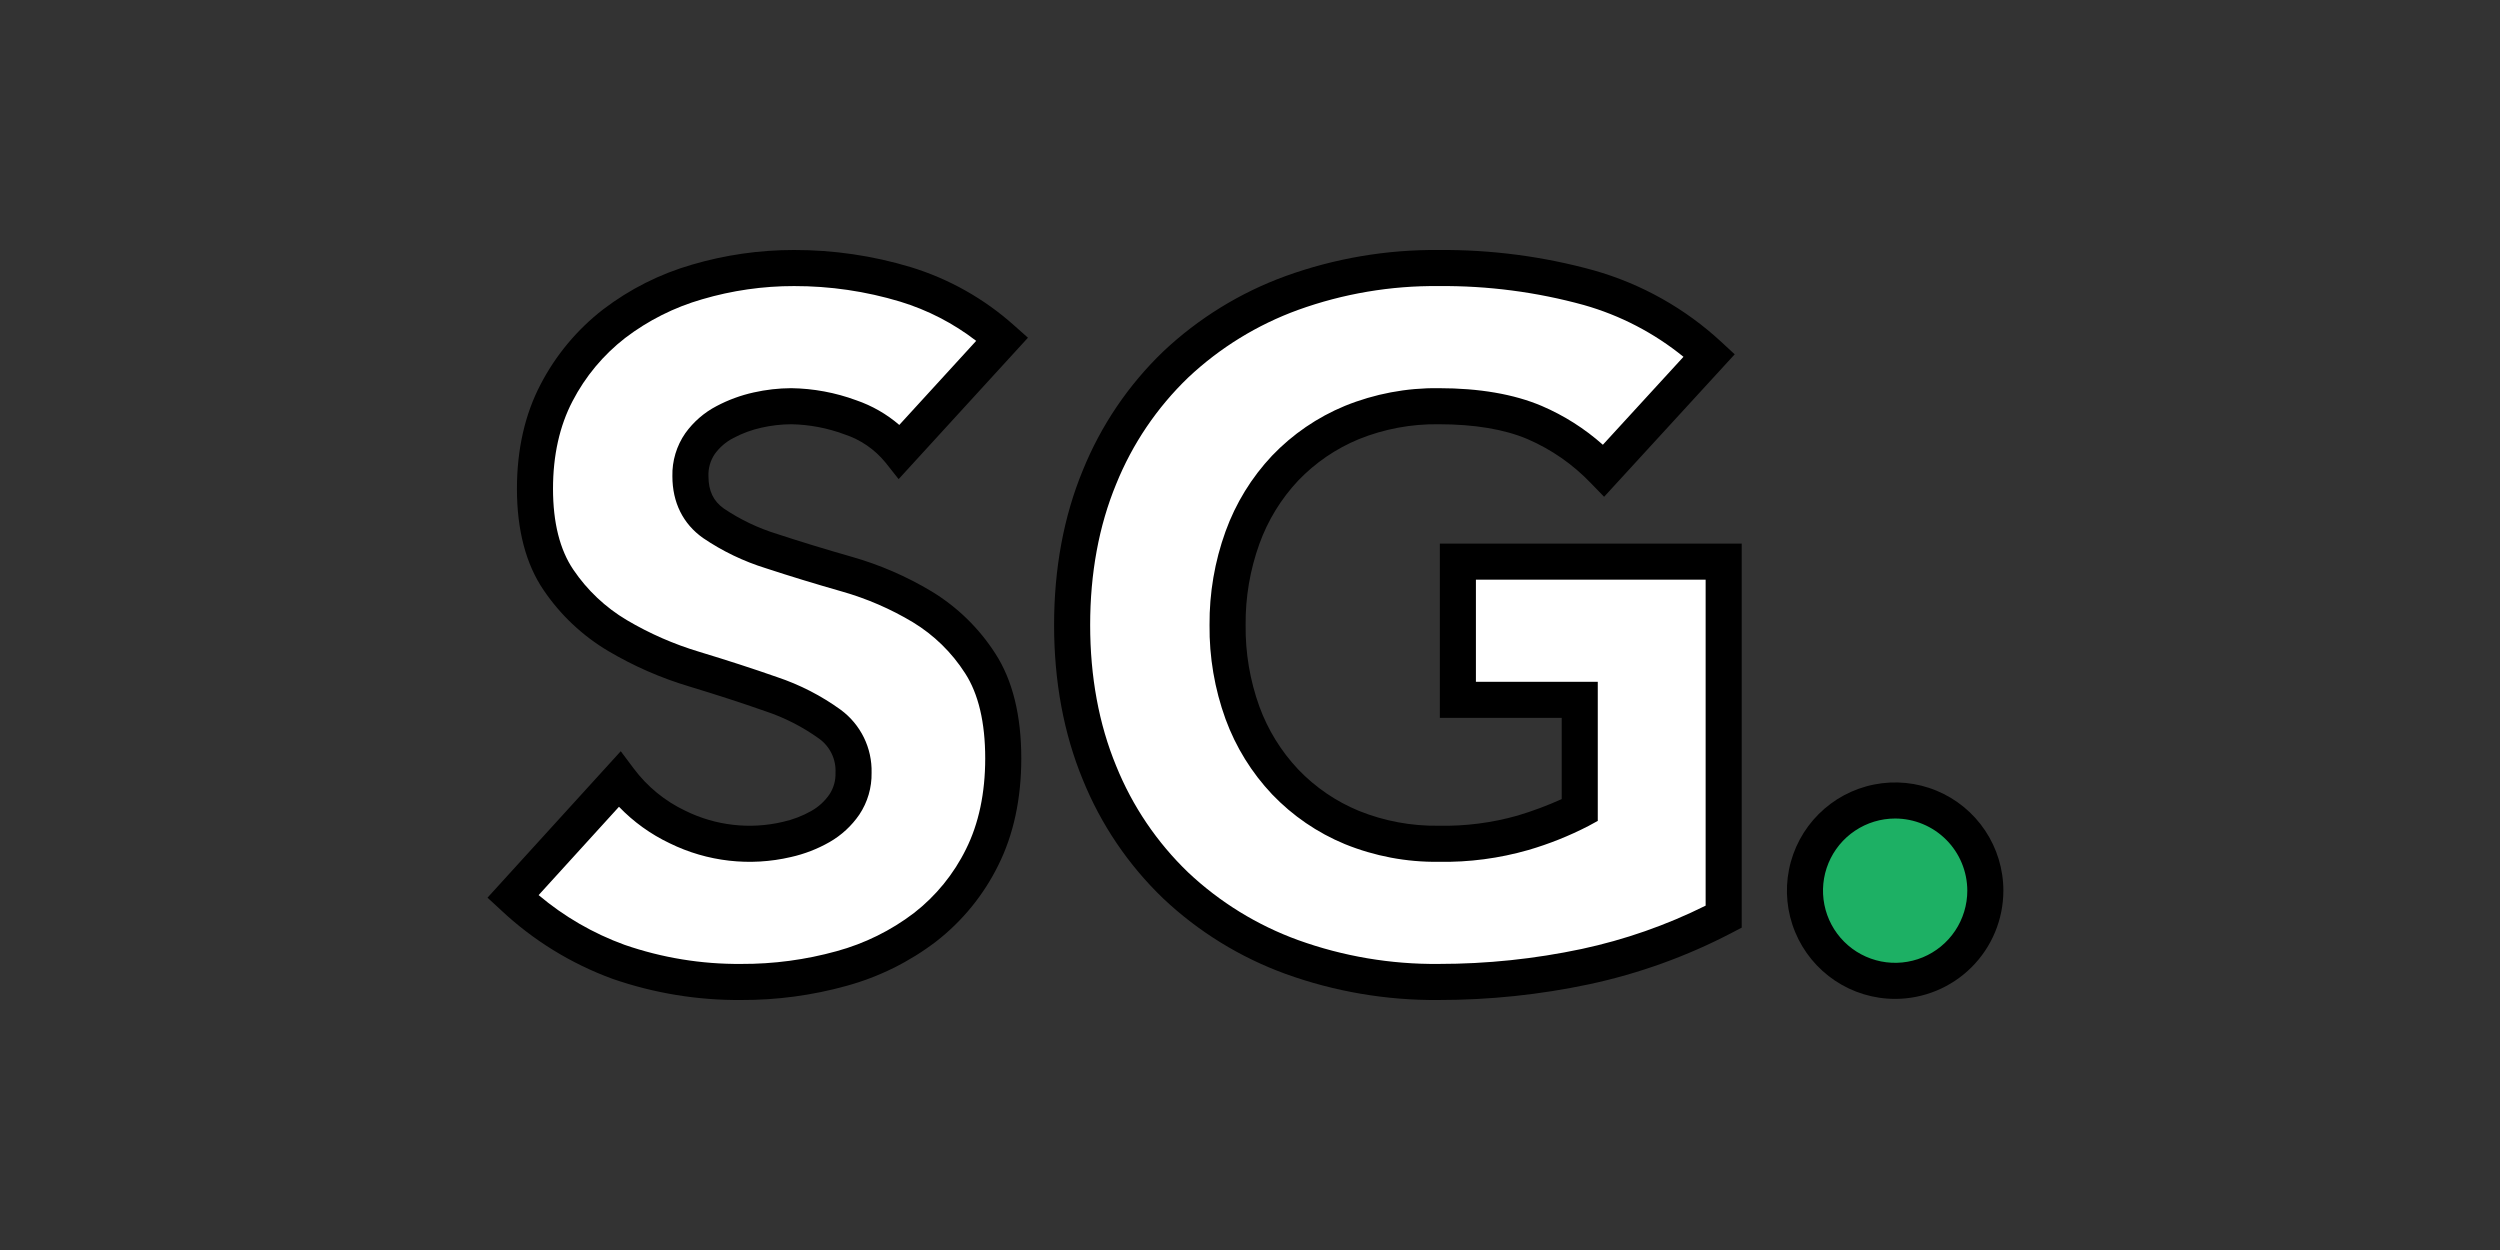
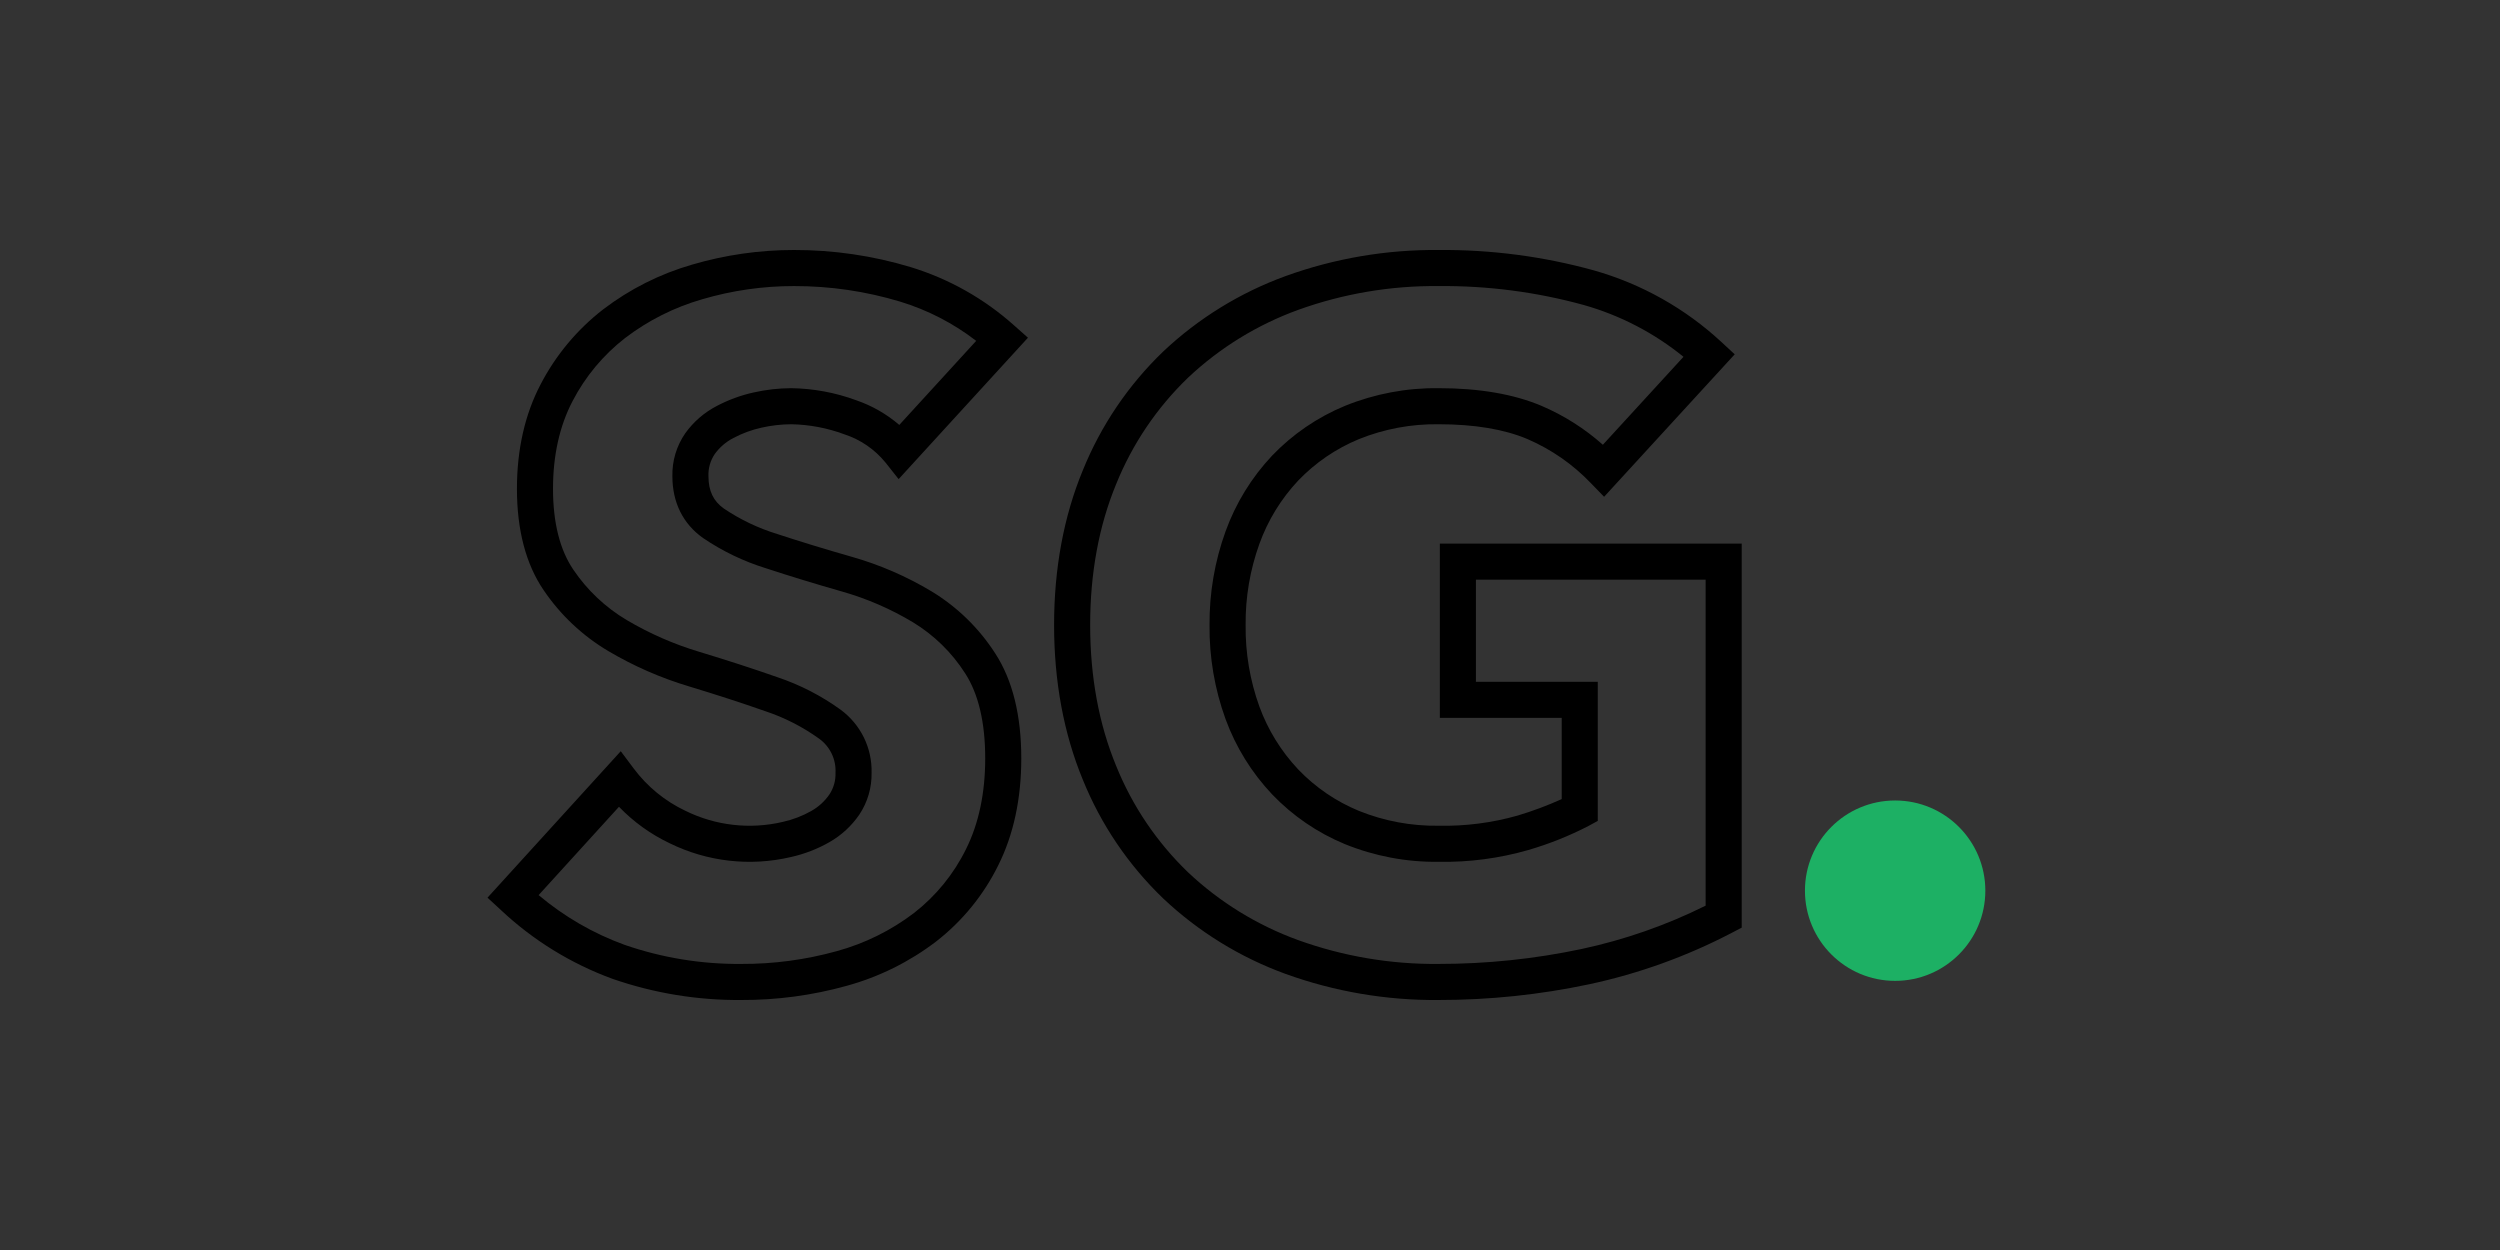
<svg xmlns="http://www.w3.org/2000/svg" width="200" height="100" viewBox="0 0 200 100" fill="none">
  <rect x="0" y="0" width="200" height="100" fill="#333333" stroke="none" />
-   <path d="M71.969 36.105C70.939 34.837 69.567 33.892 68.016 33.38C66.503 32.82 64.907 32.521 63.294 32.497C62.39 32.502 61.489 32.604 60.608 32.804C59.698 33.005 58.82 33.328 57.998 33.764C57.206 34.175 56.522 34.767 56.002 35.491C55.474 36.257 55.206 37.172 55.234 38.101C55.234 39.74 55.848 40.993 57.076 41.863C58.505 42.831 60.071 43.581 61.721 44.089C63.588 44.703 65.597 45.317 67.747 45.931C69.862 46.531 71.888 47.409 73.773 48.541C75.648 49.675 77.237 51.224 78.417 53.071C79.645 54.965 80.26 57.498 80.26 60.67C80.26 63.691 79.697 66.326 78.571 68.577C77.495 70.768 75.932 72.685 74.003 74.181C72.011 75.702 69.743 76.823 67.325 77.482C64.713 78.209 62.013 78.571 59.302 78.557C55.959 78.588 52.635 78.043 49.477 76.945C46.336 75.797 43.463 74.02 41.032 71.725L49.553 62.359C50.767 63.986 52.362 65.291 54.198 66.159C56.003 67.04 57.985 67.5 59.993 67.502C60.989 67.5 61.98 67.384 62.949 67.157C63.891 66.948 64.797 66.599 65.636 66.121C66.401 65.686 67.058 65.082 67.555 64.355C68.051 63.605 68.305 62.721 68.284 61.822C68.311 61.071 68.154 60.325 67.826 59.65C67.498 58.974 67.01 58.389 66.403 57.945C64.963 56.902 63.37 56.087 61.682 55.527C59.788 54.862 57.741 54.197 55.541 53.531C53.392 52.889 51.329 51.987 49.4 50.844C47.516 49.728 45.903 48.207 44.679 46.392C43.424 44.55 42.797 42.119 42.798 39.099C42.798 36.182 43.374 33.623 44.525 31.423C45.64 29.267 47.212 27.381 49.131 25.895C51.117 24.378 53.369 23.245 55.771 22.556C58.288 21.813 60.9 21.438 63.525 21.443C66.541 21.435 69.542 21.875 72.429 22.748C75.302 23.623 77.949 25.116 80.183 27.124L71.969 36.105Z" fill="white" />
  <path d="M59.302 80C55.794 80.029 52.307 79.455 48.992 78.304C45.67 77.088 42.63 75.211 40.054 72.786L39 71.814L49.661 60.097L50.708 61.494C51.785 62.933 53.197 64.088 54.821 64.858C57.239 66.054 59.998 66.37 62.624 65.751C63.426 65.574 64.197 65.278 64.911 64.873C65.49 64.547 65.986 64.092 66.361 63.544C66.694 63.033 66.862 62.432 66.841 61.822C66.868 61.295 66.762 60.769 66.534 60.293C66.305 59.817 65.961 59.405 65.533 59.096C64.21 58.145 62.75 57.4 61.203 56.888C59.334 56.232 57.288 55.567 55.123 54.912C52.862 54.236 50.693 53.286 48.662 52.084C46.597 50.859 44.83 49.192 43.485 47.204C42.072 45.128 41.355 42.401 41.355 39.099C41.355 35.961 41.991 33.153 43.246 30.754C44.459 28.415 46.166 26.368 48.248 24.754C50.376 23.129 52.789 21.914 55.362 21.172C58.012 20.392 60.761 19.997 63.525 20C66.683 19.994 69.825 20.455 72.848 21.367C75.92 22.305 78.75 23.901 81.141 26.045L82.236 27.017L71.89 38.33L70.838 37.001C69.977 35.945 68.83 35.16 67.534 34.74C66.176 34.236 64.743 33.966 63.294 33.94C62.495 33.945 61.699 34.037 60.919 34.213C60.137 34.386 59.382 34.664 58.674 35.039C58.08 35.344 57.566 35.787 57.176 36.329C56.825 36.852 56.65 37.473 56.677 38.102C56.677 39.268 57.069 40.089 57.91 40.685C59.223 41.569 60.658 42.254 62.171 42.718C64.009 43.323 66.019 43.937 68.143 44.544C70.38 45.18 72.523 46.108 74.517 47.305C76.578 48.553 78.327 50.257 79.627 52.285C81.004 54.408 81.703 57.23 81.703 60.67C81.703 63.901 81.083 66.778 79.862 69.222C78.686 71.607 76.985 73.693 74.886 75.323C72.746 76.955 70.312 78.16 67.717 78.871C64.977 79.632 62.146 80.012 59.302 80V80ZM43.09 71.608C45.129 73.327 47.454 74.673 49.96 75.585C52.964 76.625 56.124 77.142 59.303 77.114C61.88 77.126 64.448 76.783 66.932 76.094C69.172 75.483 71.273 74.446 73.12 73.04C74.876 71.674 76.298 69.928 77.28 67.932C78.299 65.892 78.817 63.449 78.817 60.67C78.817 57.796 78.275 55.503 77.206 53.856C76.143 52.195 74.714 50.8 73.028 49.777C71.251 48.712 69.343 47.885 67.35 47.319C65.189 46.702 63.144 46.076 61.27 45.46C59.483 44.906 57.789 44.091 56.242 43.04C54.639 41.905 53.791 40.197 53.791 38.101C53.762 36.871 54.125 35.663 54.827 34.653C55.478 33.747 56.332 33.006 57.32 32.49C58.258 31.993 59.258 31.625 60.294 31.396C61.279 31.174 62.285 31.059 63.294 31.054C65.07 31.079 66.829 31.406 68.496 32.02C69.76 32.453 70.93 33.123 71.943 33.995L78.095 27.269C76.273 25.863 74.211 24.799 72.01 24.129C69.258 23.299 66.399 22.881 63.525 22.886C61.039 22.883 58.565 23.238 56.18 23.94C53.95 24.581 51.859 25.631 50.014 27.037C48.261 28.397 46.824 30.122 45.803 32.092C44.767 34.074 44.241 36.432 44.241 39.099C44.241 41.811 44.789 43.991 45.871 45.58C46.979 47.219 48.435 48.593 50.137 49.603C51.966 50.685 53.921 51.541 55.958 52.15C58.163 52.817 60.25 53.495 62.16 54.165C63.988 54.775 65.712 55.661 67.272 56.793C68.055 57.373 68.686 58.133 69.114 59.008C69.541 59.883 69.751 60.848 69.727 61.822C69.749 63.01 69.408 64.176 68.749 65.165C68.13 66.071 67.313 66.824 66.361 67.368C65.397 67.918 64.356 68.321 63.273 68.563C60.01 69.329 56.582 68.939 53.573 67.46C52.057 66.74 50.683 65.751 49.518 64.542L43.09 71.608Z" fill="black" />
-   <path d="M137.894 73.337C134.408 75.163 130.689 76.506 126.84 77.329C122.979 78.149 119.043 78.561 115.095 78.557C111.092 78.599 107.114 77.923 103.35 76.561C99.895 75.31 96.734 73.363 94.061 70.842C91.411 68.301 89.331 65.227 87.958 61.822C86.5 58.291 85.77 54.35 85.77 50C85.77 45.651 86.5 41.71 87.958 38.178C89.331 34.773 91.412 31.699 94.061 29.158C96.734 26.637 99.896 24.691 103.35 23.439C107.114 22.077 111.092 21.401 115.095 21.443C119.154 21.404 123.197 21.934 127.109 23.017C130.704 24.03 134.007 25.886 136.743 28.429L128.299 37.64C126.733 36.002 124.853 34.697 122.772 33.802C120.724 32.932 118.165 32.498 115.095 32.497C112.715 32.463 110.353 32.907 108.148 33.802C106.134 34.632 104.317 35.874 102.813 37.449C101.304 39.049 100.141 40.944 99.397 43.014C98.588 45.253 98.184 47.619 98.207 50C98.178 52.394 98.581 54.773 99.397 57.024C100.147 59.08 101.309 60.961 102.813 62.551C104.316 64.126 106.134 65.368 108.148 66.198C110.353 67.093 112.715 67.537 115.095 67.502C117.378 67.547 119.655 67.249 121.851 66.62C123.414 66.165 124.931 65.56 126.38 64.816V55.987H116.63V44.933H137.894V73.337Z" fill="white" />
  <path d="M115.095 80C110.921 80.039 106.773 79.332 102.847 77.913C99.211 76.591 95.882 74.541 93.066 71.887C90.272 69.205 88.077 65.963 86.624 62.373C85.1 58.682 84.327 54.519 84.327 50C84.327 45.48 85.1 41.317 86.624 37.627C88.078 34.037 90.273 30.794 93.066 28.112C95.883 25.459 99.211 23.409 102.847 22.086C106.773 20.667 110.921 19.961 115.095 20C119.287 19.964 123.465 20.512 127.506 21.629C131.317 22.709 134.819 24.676 137.723 27.37L138.777 28.345L128.328 39.743L127.263 38.645C125.83 37.147 124.11 35.952 122.206 35.13C120.348 34.341 117.955 33.94 115.095 33.94C112.907 33.909 110.735 34.314 108.706 35.133C106.878 35.888 105.227 37.015 103.858 38.443C102.486 39.903 101.429 41.629 100.75 43.513C100.002 45.593 99.629 47.789 99.65 50C99.623 52.221 99.995 54.428 100.748 56.518C101.432 58.391 102.49 60.105 103.858 61.556C105.226 62.985 106.877 64.113 108.706 64.867C110.735 65.686 112.907 66.091 115.095 66.059C117.233 66.102 119.365 65.826 121.422 65.242C122.621 64.882 123.795 64.443 124.936 63.927V57.43H115.187V43.49H139.337V74.211L138.562 74.616C134.959 76.501 131.117 77.888 127.141 78.74C123.181 79.58 119.143 80.002 115.095 80V80ZM115.095 22.886C111.264 22.847 107.456 23.492 103.852 24.791C100.582 25.979 97.589 27.82 95.055 30.203C92.555 32.608 90.591 35.513 89.292 38.729C87.912 42.068 87.213 45.86 87.213 50C87.213 54.139 87.912 57.932 89.292 61.271C90.591 64.487 92.555 67.392 95.055 69.796C97.588 72.18 100.582 74.021 103.852 75.208C107.456 76.507 111.264 77.152 115.095 77.114C118.941 77.116 122.777 76.715 126.539 75.917C129.975 75.181 133.305 74.017 136.451 72.452V46.376H118.073V54.544H127.822V65.672L127.07 66.082C125.538 66.873 123.933 67.514 122.278 67.998C119.944 68.669 117.523 68.989 115.095 68.945C112.523 68.978 109.971 68.496 107.588 67.528C105.392 66.62 103.409 65.263 101.766 63.545C100.13 61.812 98.864 59.766 98.044 57.528C97.17 55.116 96.736 52.566 96.763 50C96.743 47.448 97.176 44.914 98.043 42.514C98.856 40.261 100.124 38.198 101.766 36.454C103.409 34.737 105.392 33.38 107.589 32.472C109.971 31.504 112.523 31.022 115.095 31.054C118.344 31.054 121.117 31.532 123.336 32.474C125.123 33.239 126.776 34.288 128.229 35.581L134.678 28.545C132.332 26.637 129.621 25.228 126.711 24.403C122.928 23.361 119.018 22.85 115.095 22.886V22.886Z" fill="black" />
  <path d="M151.612 78.469C155.596 78.469 158.827 75.239 158.827 71.254C158.827 67.269 155.596 64.039 151.612 64.039C147.627 64.039 144.396 67.269 144.396 71.254C144.396 75.239 147.627 78.469 151.612 78.469Z" fill="#1DB064" />
-   <path d="M151.612 79.912C149.899 79.912 148.225 79.404 146.802 78.453C145.378 77.502 144.268 76.149 143.613 74.567C142.957 72.985 142.786 71.244 143.12 69.565C143.454 67.885 144.279 66.343 145.49 65.132C146.7 63.921 148.243 63.096 149.923 62.762C151.602 62.428 153.343 62.599 154.925 63.255C156.507 63.91 157.859 65.02 158.811 66.444C159.762 67.868 160.27 69.541 160.27 71.254C160.267 73.549 159.354 75.75 157.731 77.373C156.108 78.996 153.907 79.909 151.612 79.912ZM151.612 65.482C150.47 65.482 149.354 65.82 148.405 66.455C147.456 67.089 146.716 67.99 146.279 69.045C145.842 70.1 145.728 71.26 145.951 72.38C146.173 73.5 146.723 74.528 147.53 75.335C148.338 76.143 149.366 76.692 150.486 76.915C151.605 77.138 152.766 77.023 153.821 76.587C154.875 76.15 155.777 75.41 156.411 74.461C157.045 73.511 157.384 72.395 157.384 71.254C157.382 69.724 156.774 68.256 155.691 67.174C154.609 66.092 153.142 65.484 151.612 65.482V65.482Z" fill="black" />
</svg>